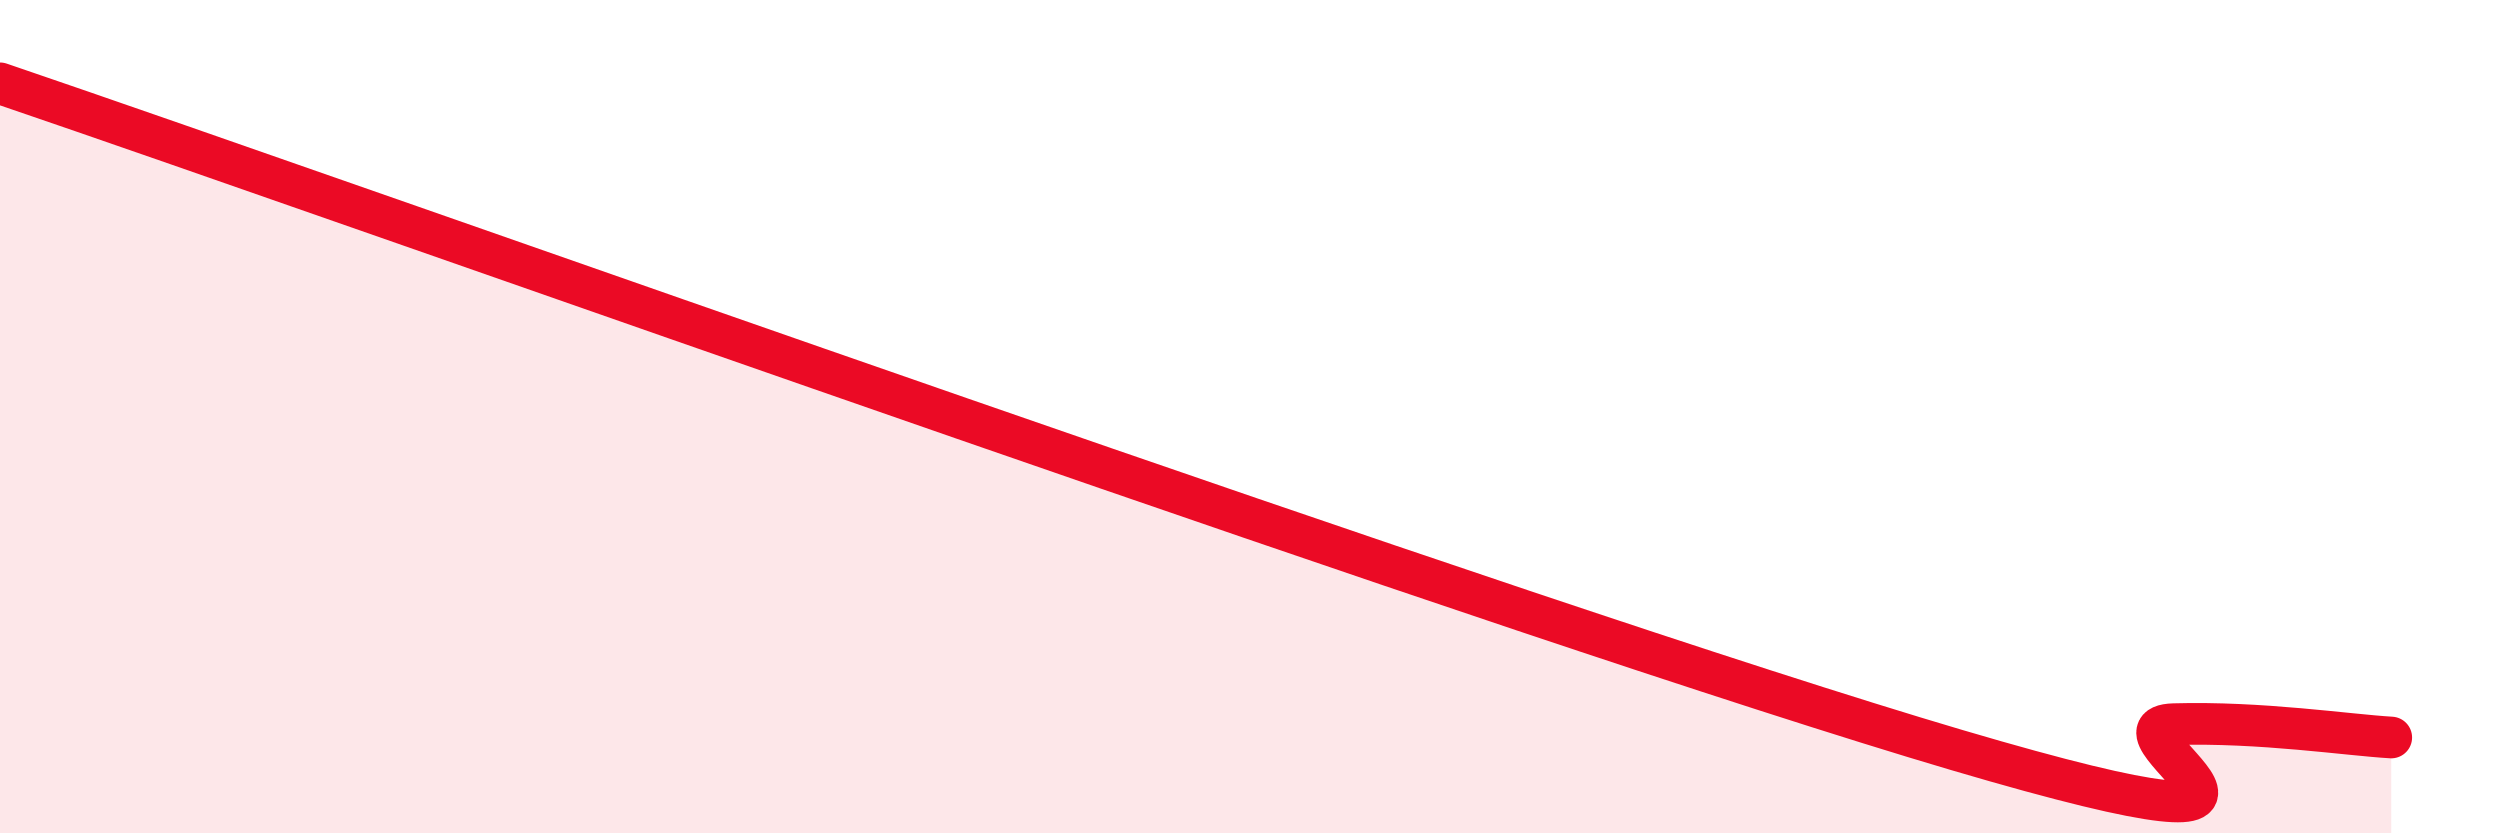
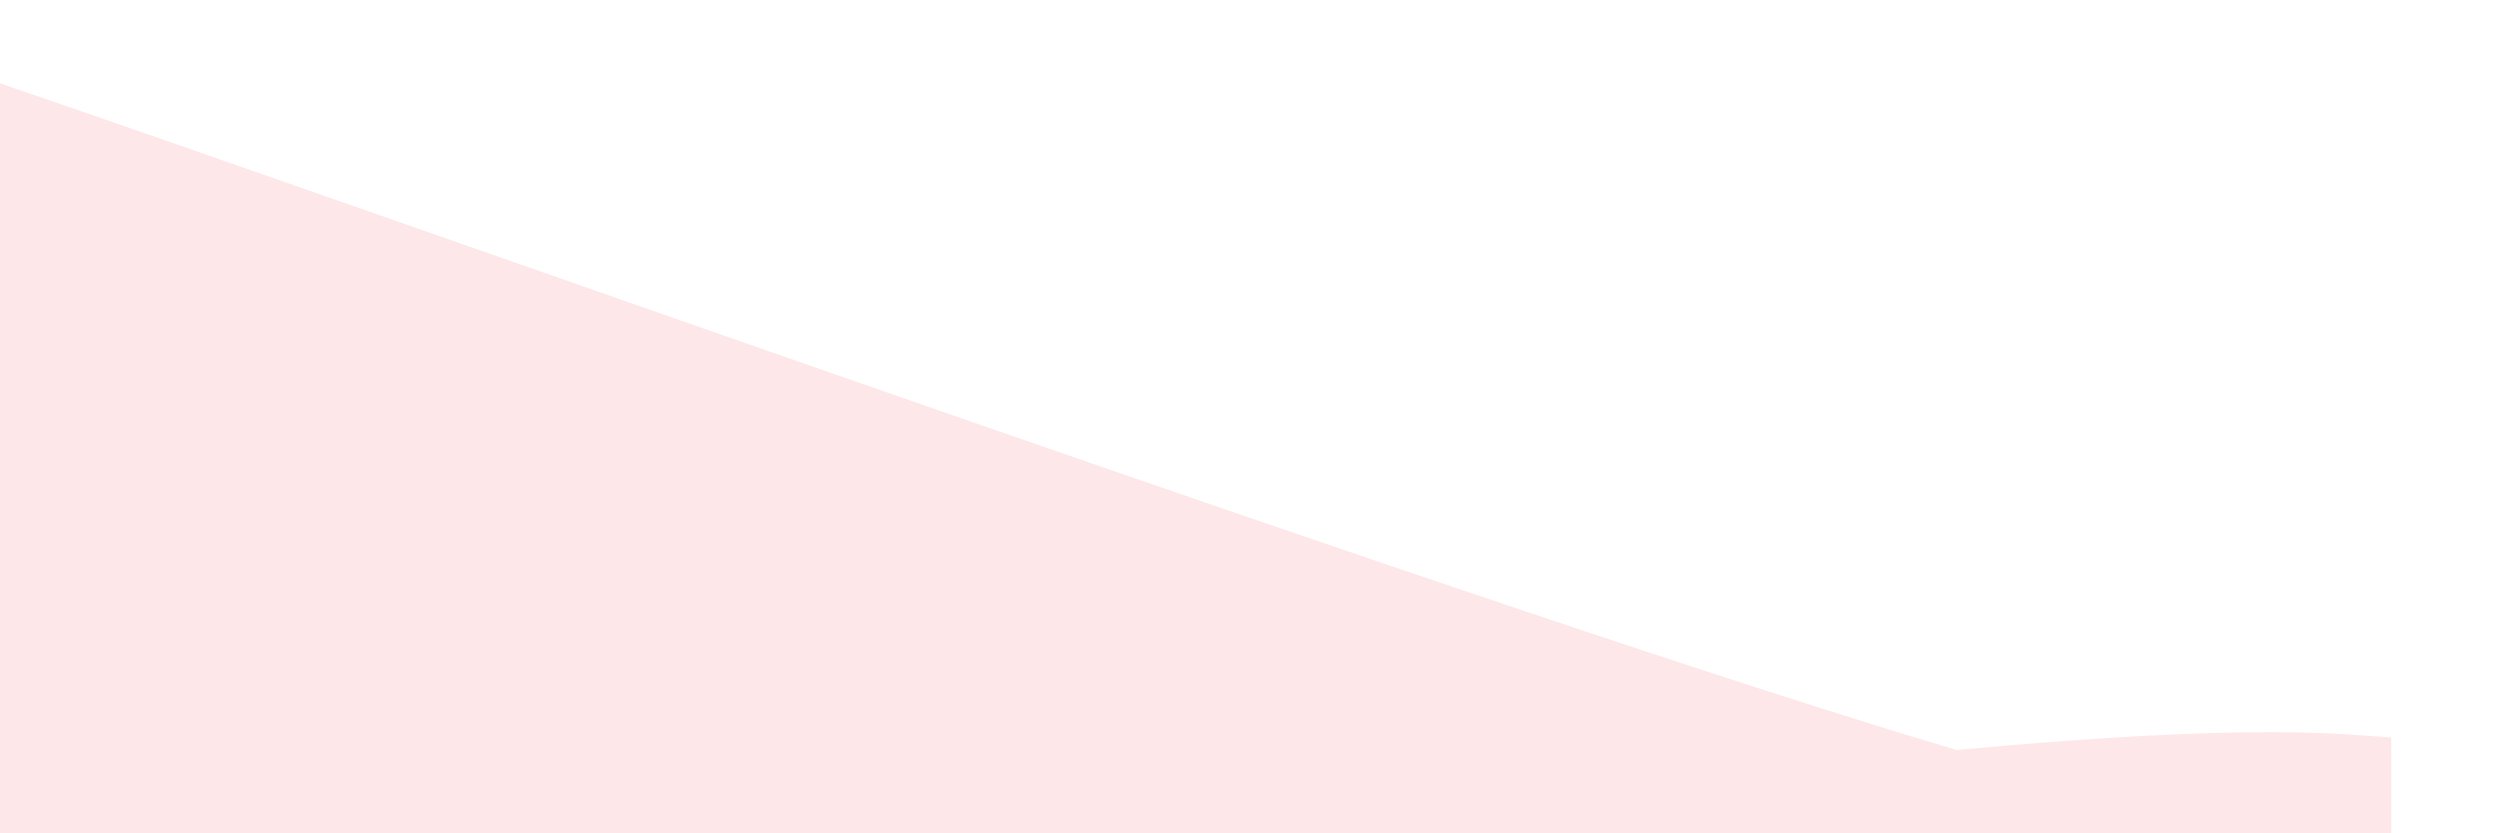
<svg xmlns="http://www.w3.org/2000/svg" width="60" height="20" viewBox="0 0 60 20">
-   <path d="M 0,2 C 9.39,5.2 36.53,14.92 46.96,18 C 57.39,21.08 50.08,17.44 52.17,17.38 C 54.26,17.32 56.35,17.64 57.39,17.7L57.39 20L0 20Z" fill="#EB0A25" opacity="0.1" stroke-linecap="round" stroke-linejoin="round" />
-   <path d="M 0,2 C 9.39,5.2 36.53,14.92 46.96,18 C 57.39,21.08 50.08,17.44 52.17,17.38 C 54.26,17.32 56.35,17.64 57.39,17.7" stroke="#EB0A25" stroke-width="1" fill="none" stroke-linecap="round" stroke-linejoin="round" />
+   <path d="M 0,2 C 9.39,5.2 36.53,14.92 46.96,18 C 54.26,17.32 56.35,17.64 57.39,17.7L57.39 20L0 20Z" fill="#EB0A25" opacity="0.1" stroke-linecap="round" stroke-linejoin="round" />
</svg>